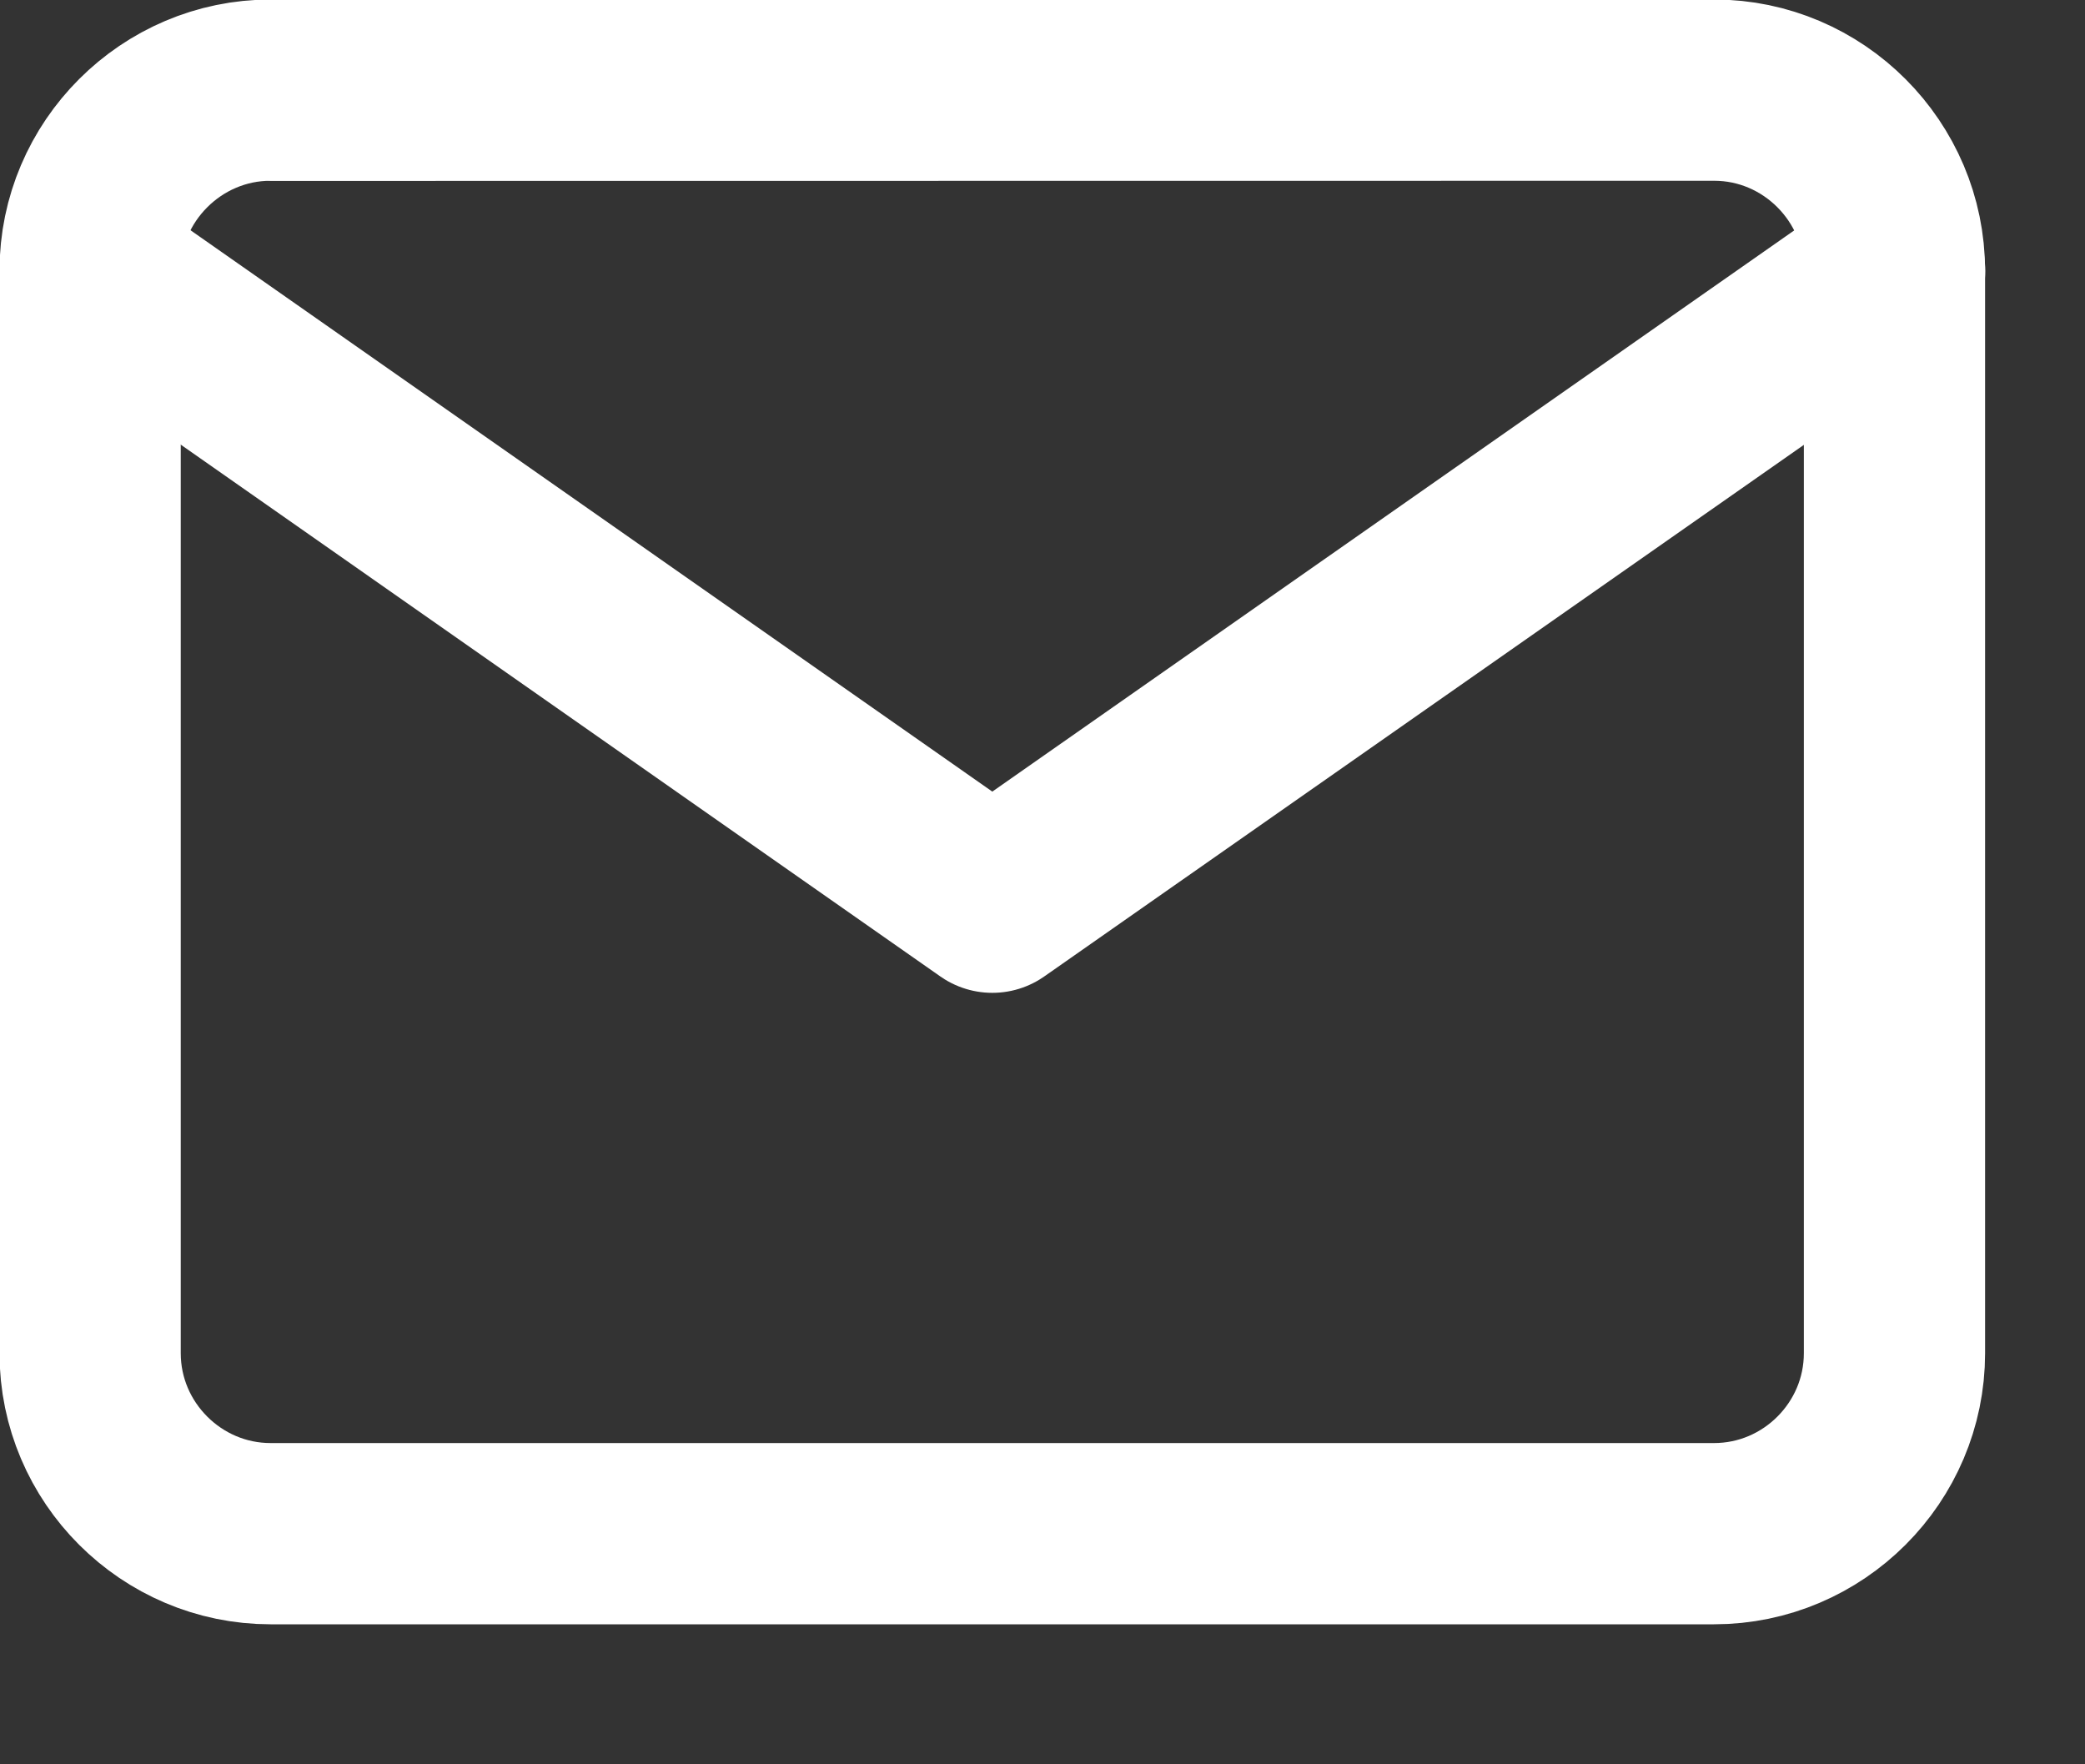
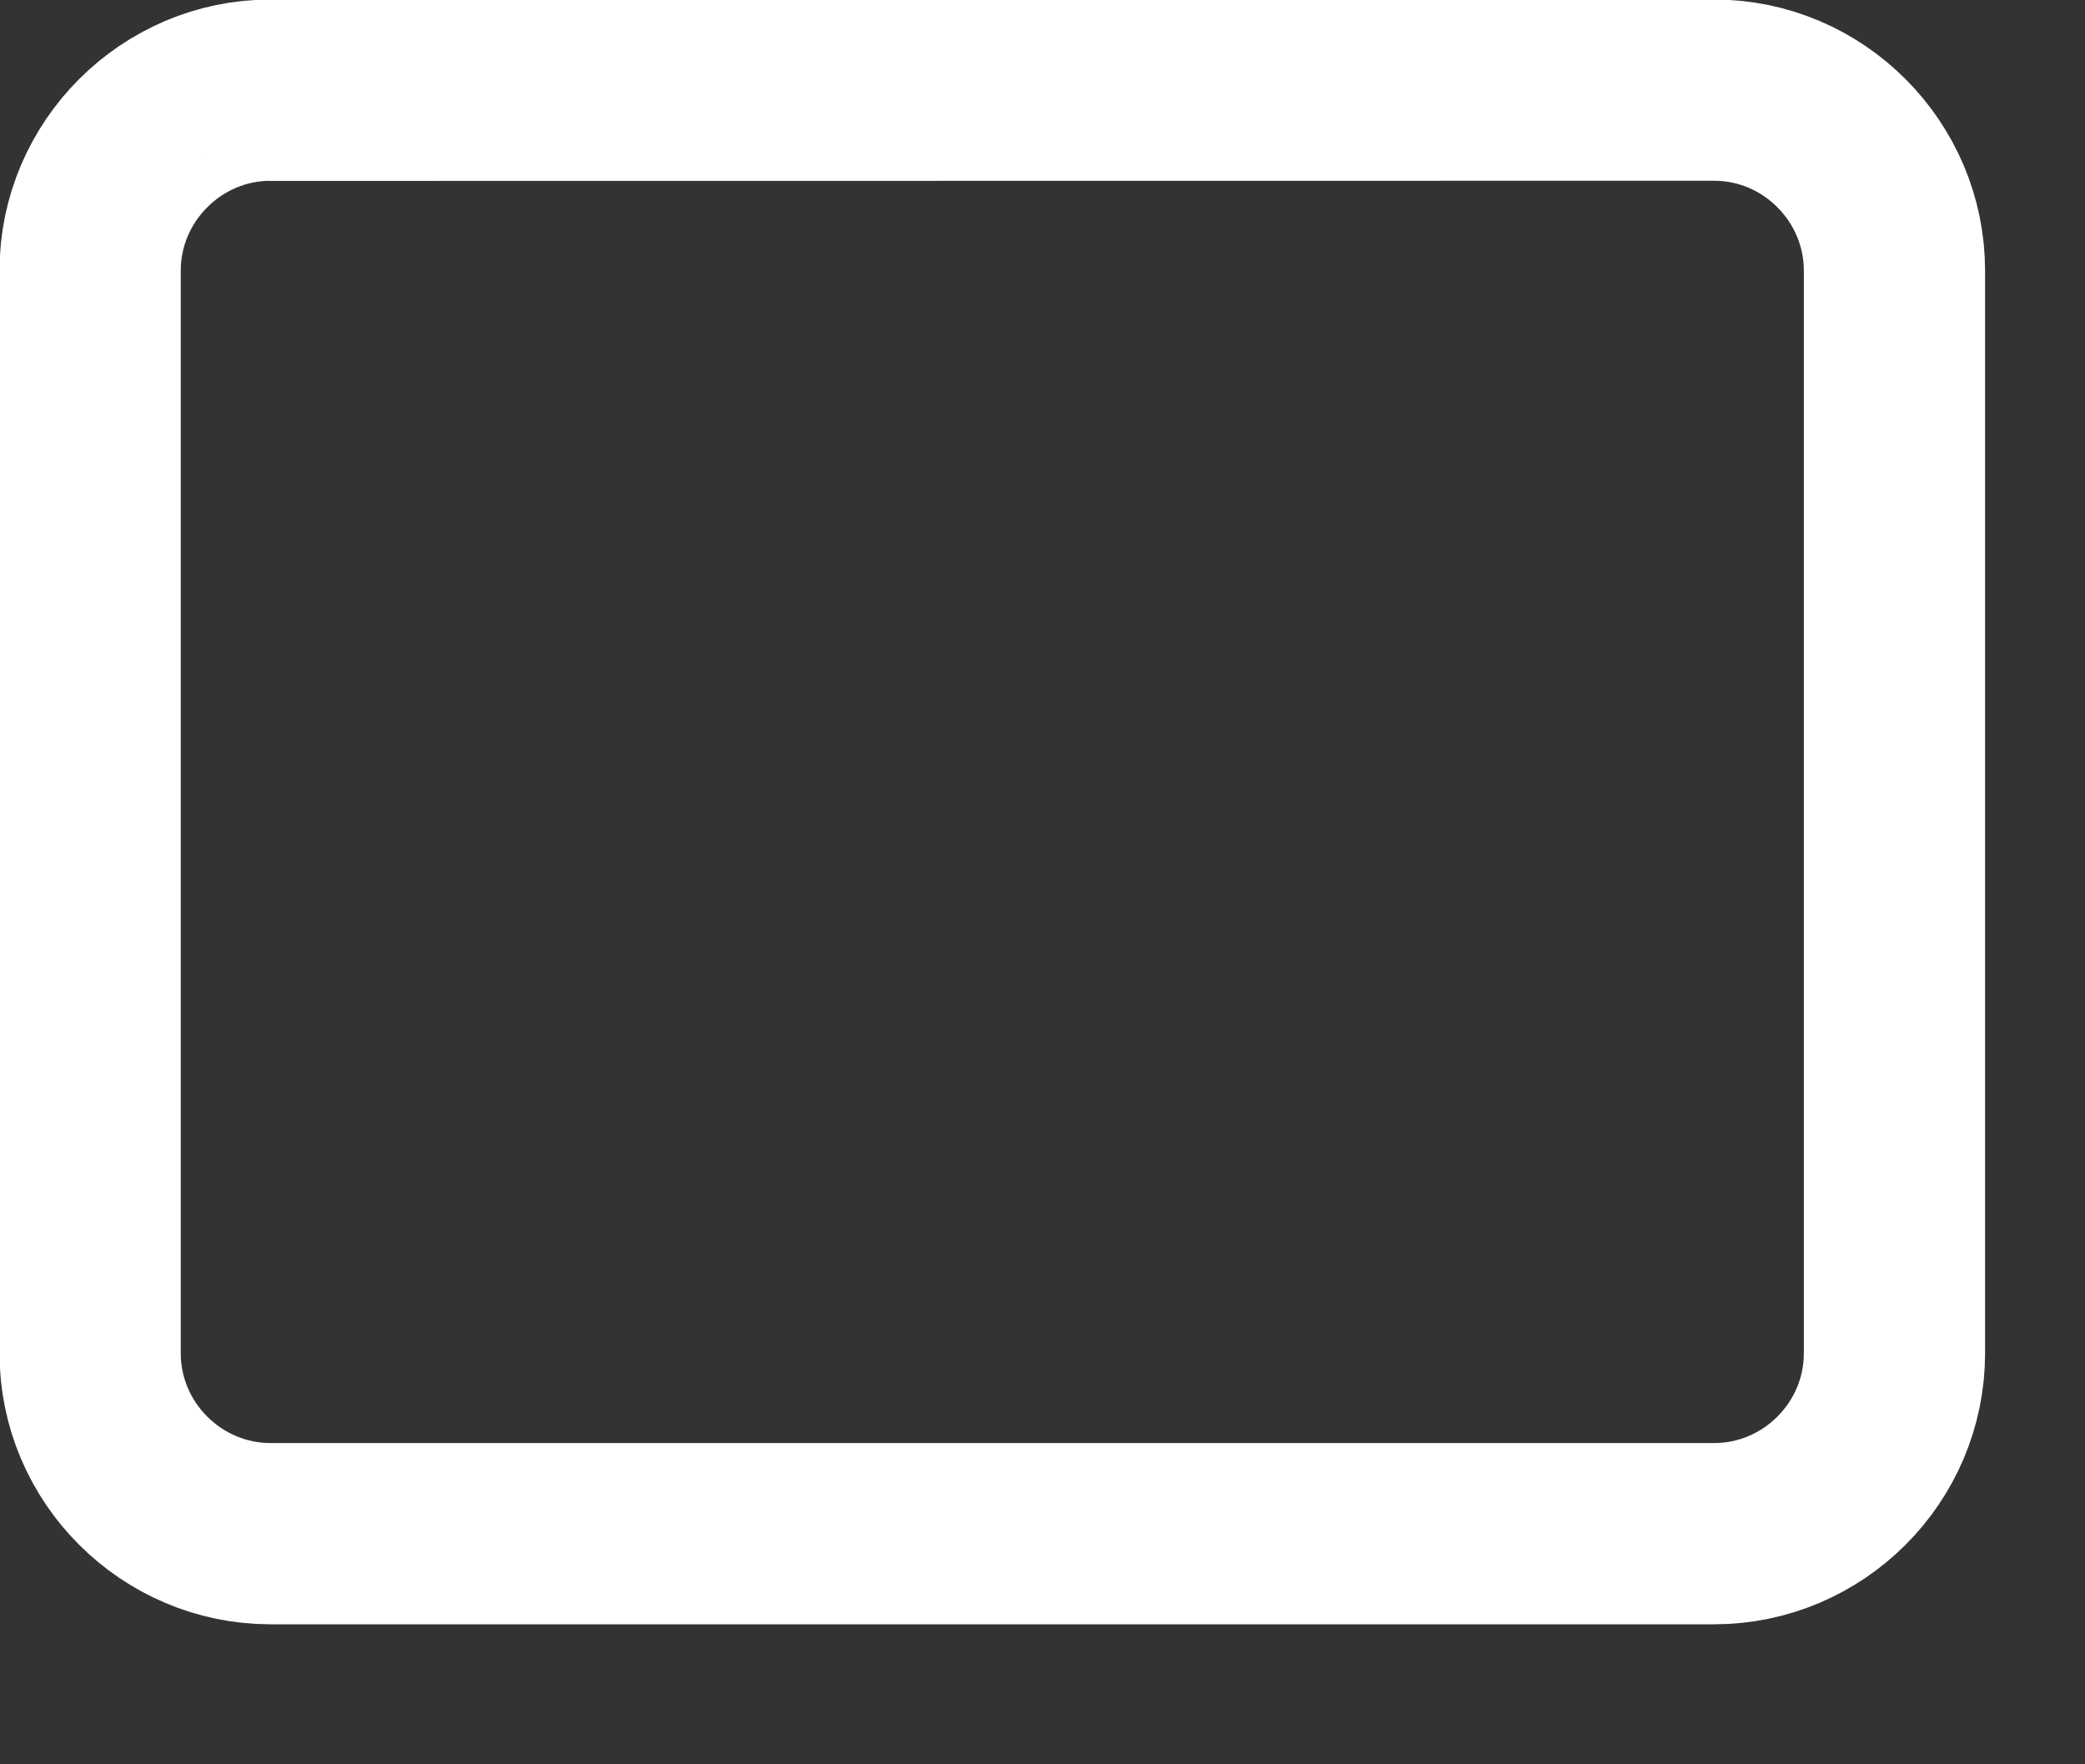
<svg xmlns="http://www.w3.org/2000/svg" width="100%" height="100%" viewBox="0 0 13 11" version="1.1" xml:space="preserve" style="fill-rule:evenodd;clip-rule:evenodd;stroke-linecap:round;stroke-linejoin:round;">
  <rect x="0" y="0" width="13" height="11" fill="#333333" stroke="none" />
  <g>
    <path d="M1.688,0.563l9,-0.001c0.618,0 1.124,0.507 1.124,1.126l0,6.749c0,0.619 -0.506,1.125 -1.125,1.125l-9,0c-0.618,0 -1.125,-0.506 -1.125,-1.125l0,-6.75c0,-0.618 0.507,-1.125 1.125,-1.125Z" style="fill:none;fill-rule:nonzero;stroke:#fff;stroke-width:1.13px;" />
-     <path d="M11.813,1.688l-5.626,3.937l-5.625,-3.938" style="fill:none;fill-rule:nonzero;stroke:#fff;stroke-width:1.13px;" />
  </g>
</svg>